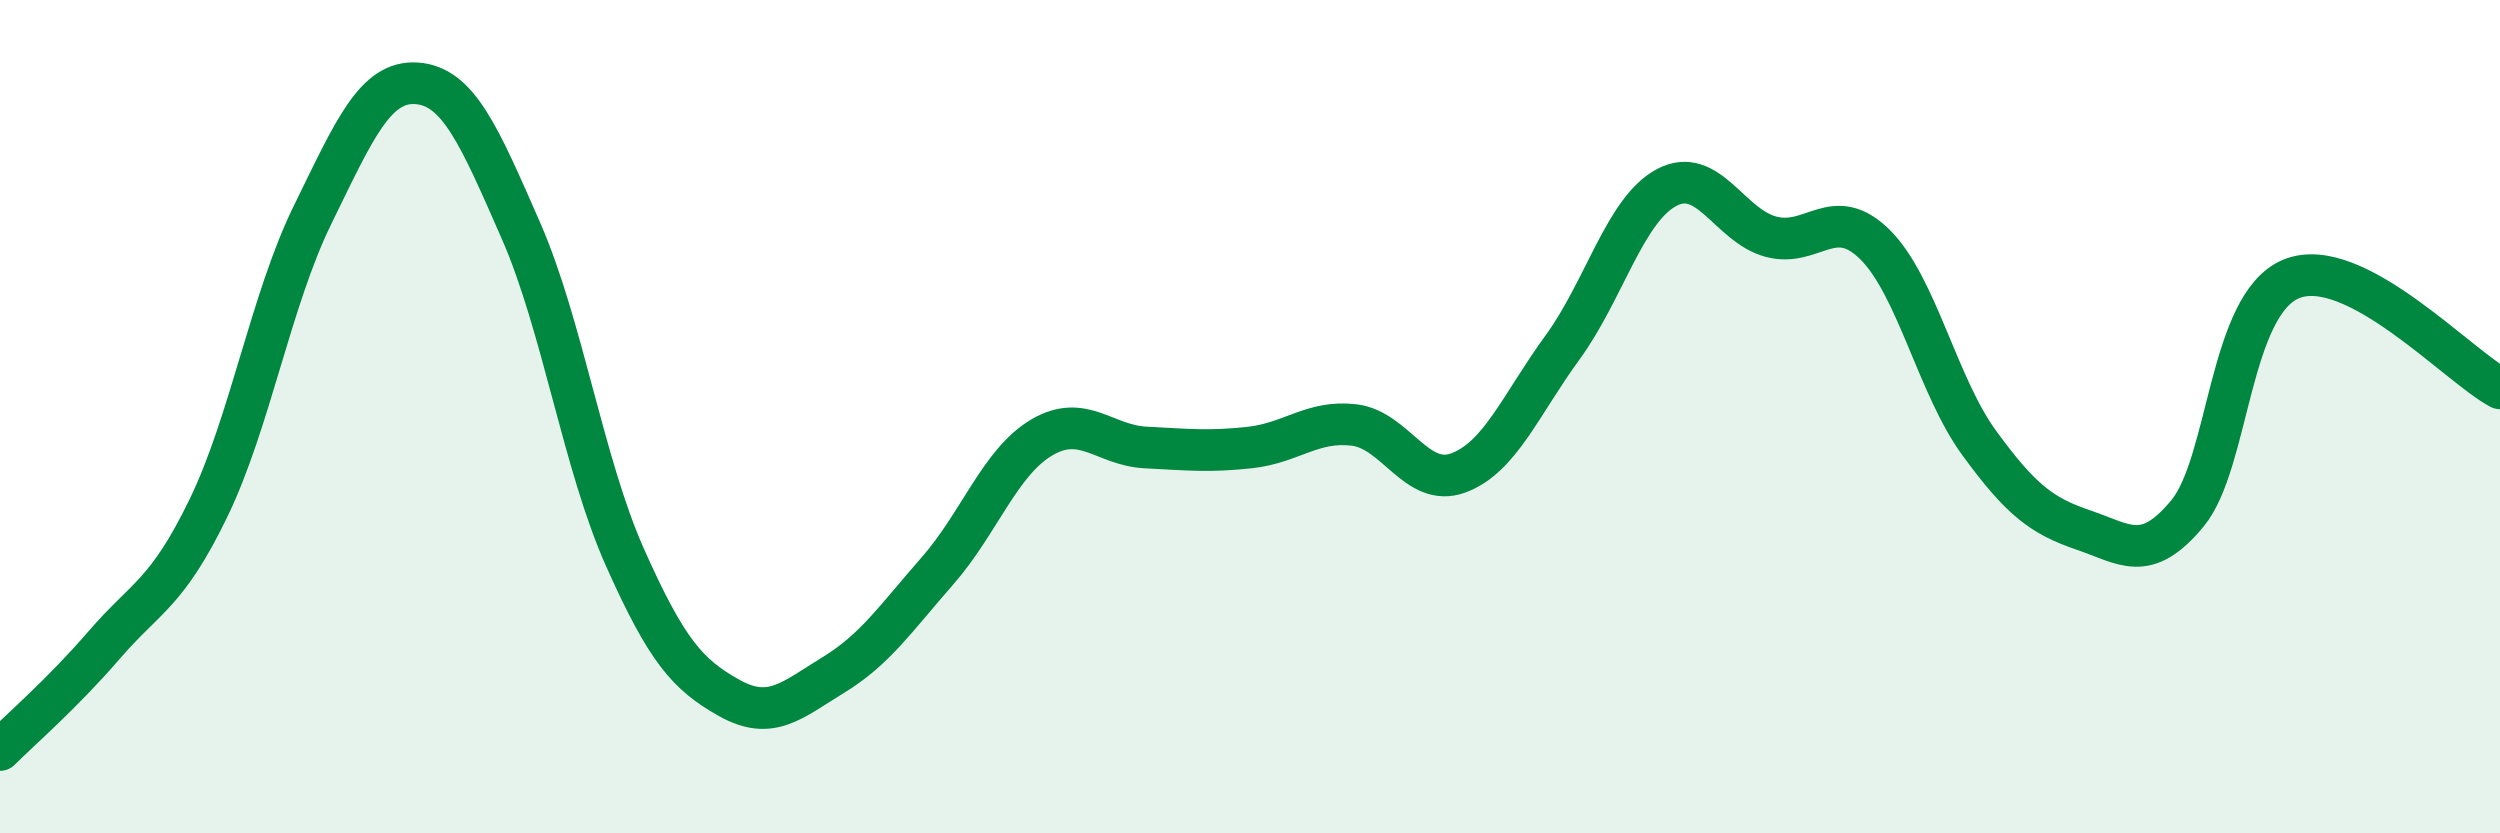
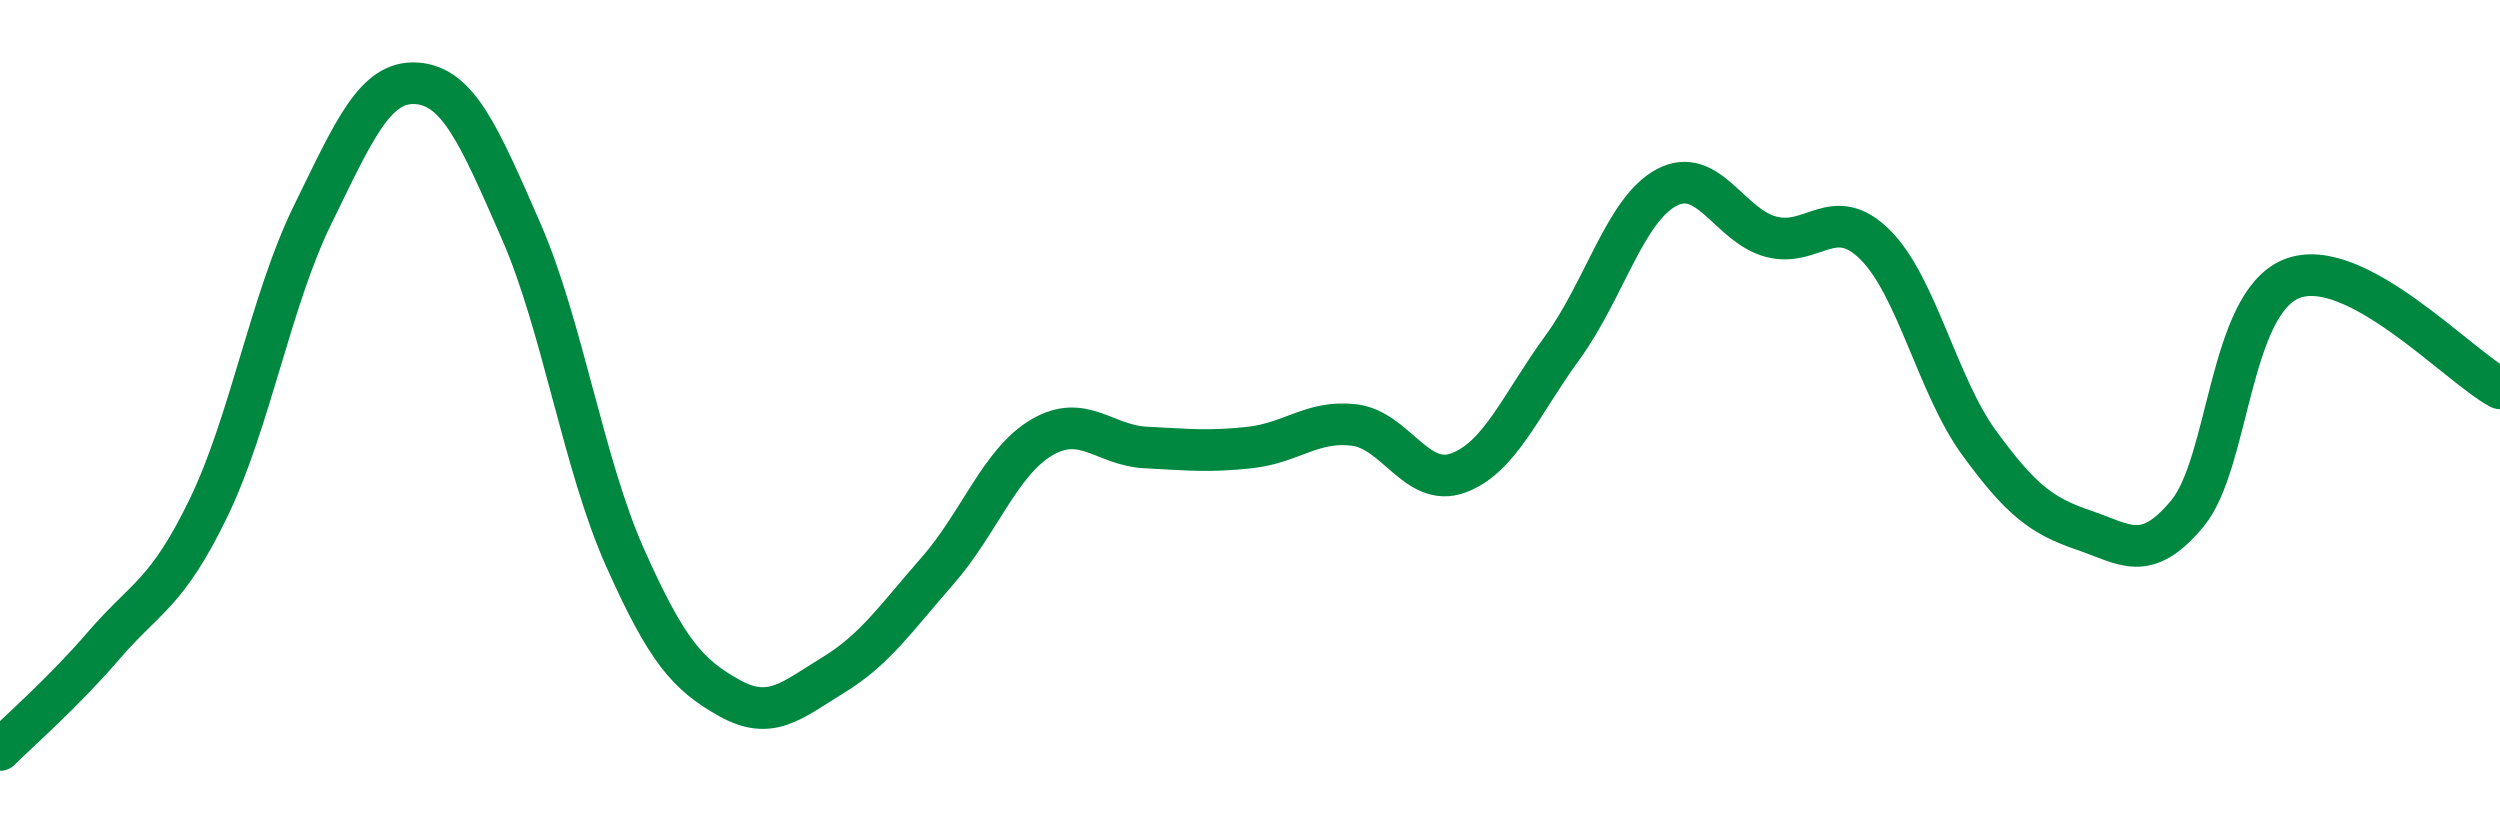
<svg xmlns="http://www.w3.org/2000/svg" width="60" height="20" viewBox="0 0 60 20">
-   <path d="M 0,18 C 0.5,17.5 1.5,16.64 2.5,15.48 C 3.5,14.32 4,14.26 5,12.2 C 6,10.14 6.5,7.2 7.5,5.16 C 8.5,3.12 9,1.93 10,2 C 11,2.07 11.5,3.25 12.5,5.53 C 13.5,7.81 14,11.14 15,13.38 C 16,15.62 16.5,16.19 17.5,16.75 C 18.5,17.31 19,16.81 20,16.2 C 21,15.59 21.5,14.84 22.5,13.7 C 23.5,12.56 24,11.09 25,10.5 C 26,9.91 26.5,10.69 27.5,10.74 C 28.5,10.79 29,10.85 30,10.74 C 31,10.63 31.5,10.08 32.5,10.2 C 33.5,10.32 34,11.72 35,11.35 C 36,10.98 36.5,9.71 37.5,8.34 C 38.5,6.97 39,5.03 40,4.5 C 41,3.97 41.5,5.41 42.5,5.68 C 43.5,5.95 44,4.88 45,5.87 C 46,6.86 46.5,9.26 47.5,10.63 C 48.5,12 49,12.38 50,12.72 C 51,13.06 51.5,13.53 52.5,12.32 C 53.5,11.11 53.5,7.29 55,6.69 C 56.5,6.09 59,8.79 60,9.32L60 20L0 20Z" fill="#008740" opacity="0.1" stroke-linecap="round" stroke-linejoin="round" />
  <path d="M 0,18 C 0.5,17.5 1.5,16.64 2.5,15.48 C 3.5,14.32 4,14.26 5,12.2 C 6,10.14 6.5,7.2 7.5,5.16 C 8.5,3.12 9,1.93 10,2 C 11,2.07 11.5,3.25 12.5,5.53 C 13.5,7.81 14,11.14 15,13.38 C 16,15.62 16.5,16.19 17.5,16.75 C 18.5,17.31 19,16.81 20,16.2 C 21,15.59 21.5,14.84 22.5,13.7 C 23.5,12.56 24,11.09 25,10.5 C 26,9.91 26.5,10.69 27.5,10.74 C 28.5,10.79 29,10.85 30,10.74 C 31,10.63 31.5,10.08 32.5,10.2 C 33.5,10.32 34,11.72 35,11.35 C 36,10.98 36.5,9.71 37.5,8.34 C 38.5,6.97 39,5.03 40,4.5 C 41,3.97 41.5,5.41 42.5,5.68 C 43.5,5.95 44,4.88 45,5.87 C 46,6.86 46.5,9.26 47.5,10.63 C 48.5,12 49,12.38 50,12.72 C 51,13.06 51.5,13.53 52.5,12.32 C 53.5,11.11 53.5,7.29 55,6.69 C 56.5,6.09 59,8.79 60,9.32" stroke="#008740" stroke-width="1" fill="none" stroke-linecap="round" stroke-linejoin="round" />
</svg>